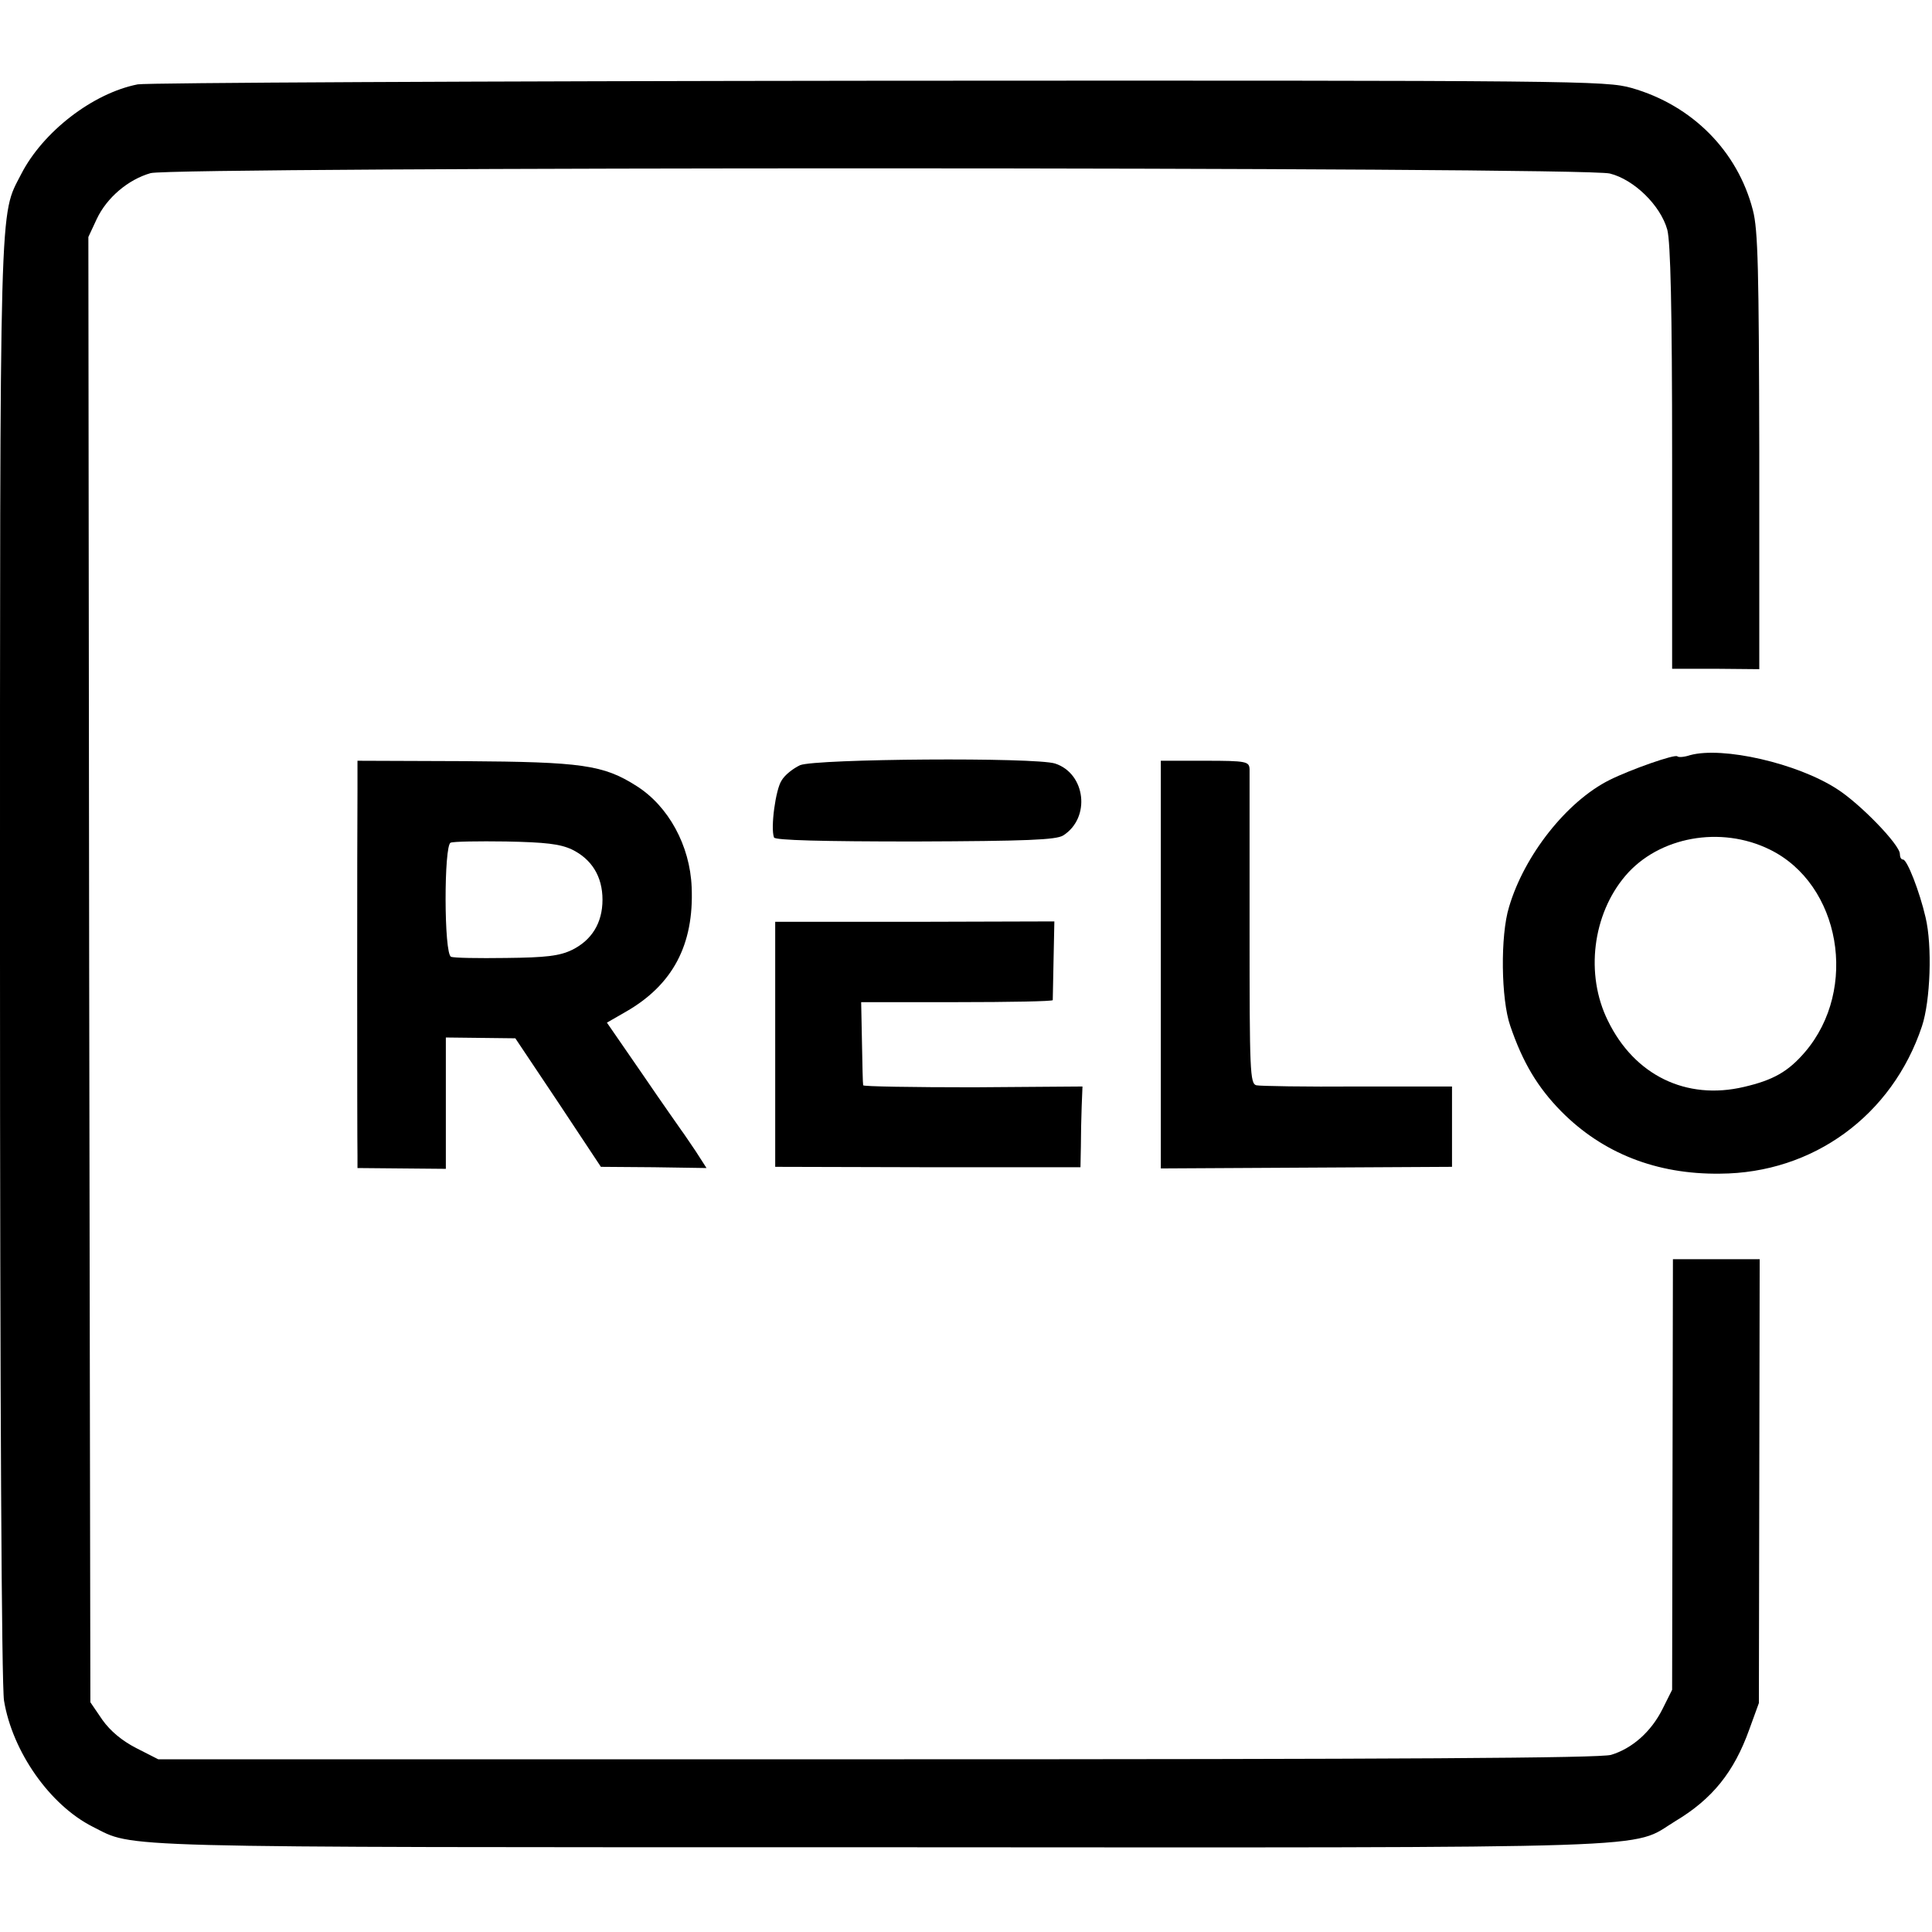
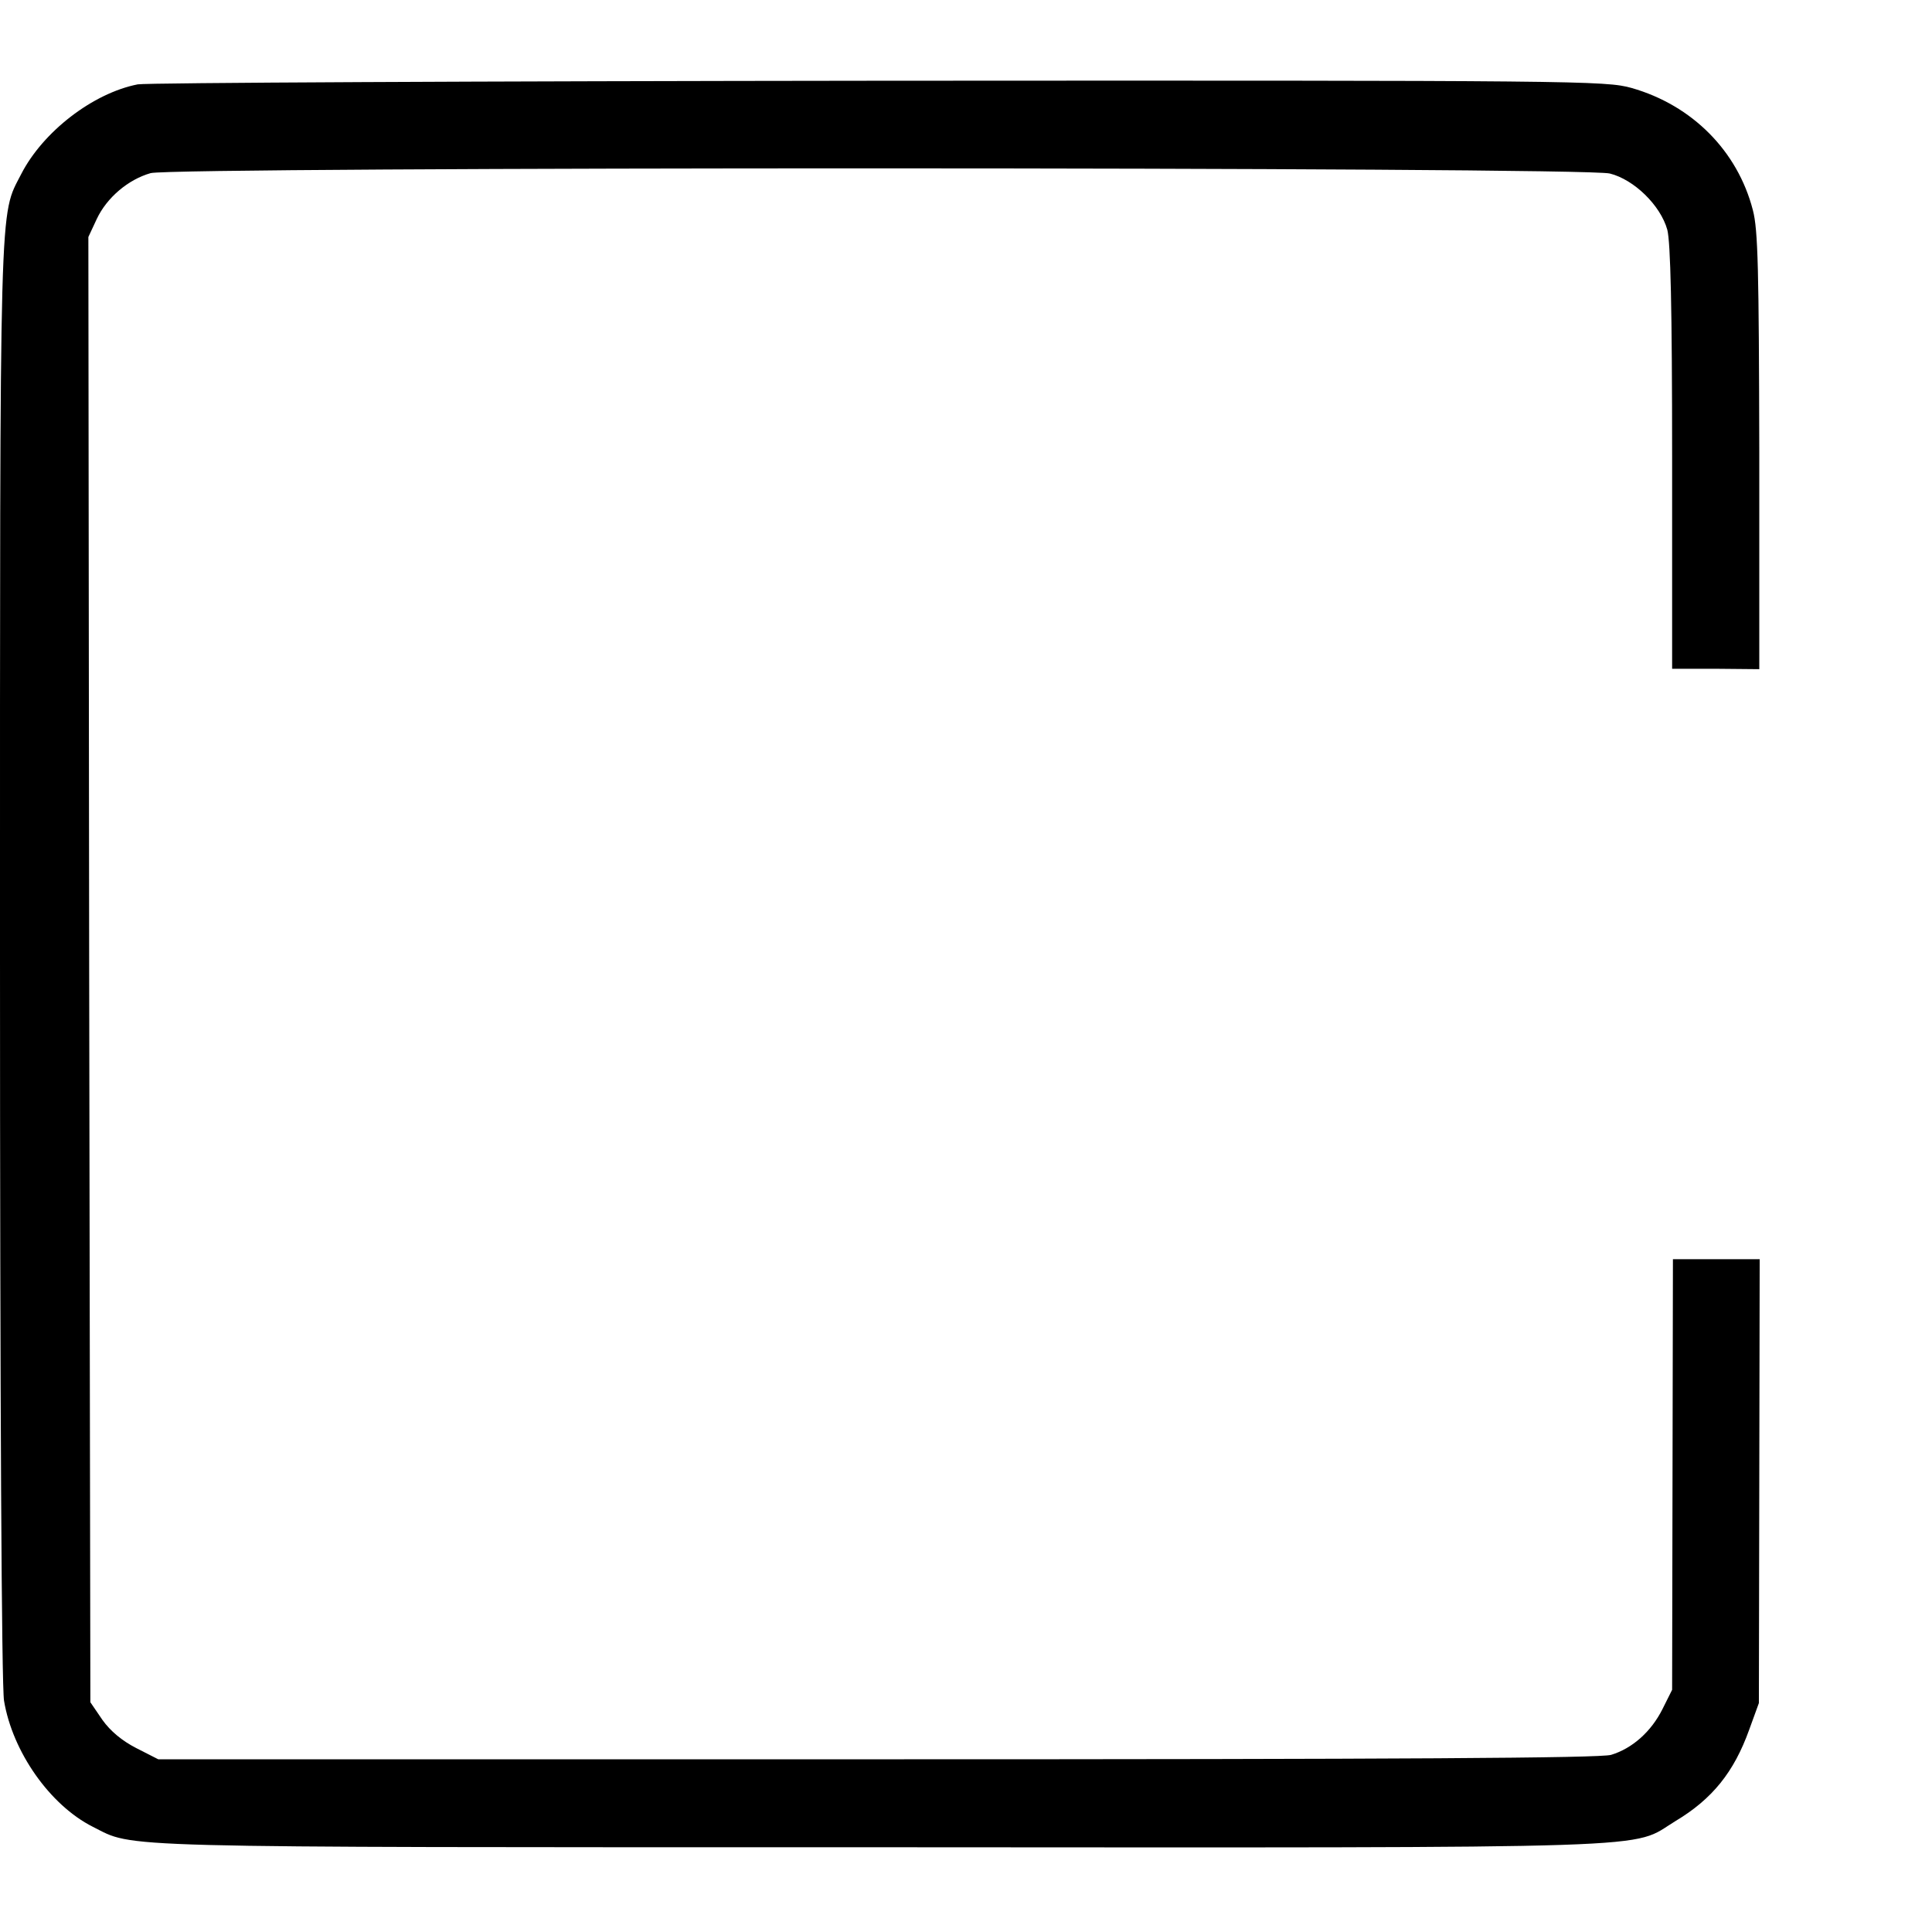
<svg xmlns="http://www.w3.org/2000/svg" version="1.0" width="481pt" height="481pt" viewBox="0 0 481 481" preserveAspectRatio="xMidYMid meet">
  <g transform="translate(0,481) scale(0.1,-0.1)" fill="#000000" stroke="none">
    <path d="M343 4600 c-112 -22 -236 -118 -290 -223 -55 -108 -53 -22 -53 -1952 0 -1106 4 -1812 10 -1849 21 -127 114 -260 221 -314 106 -53 14 -51 1959 -51 2001 -1 1866 -5 1981 65 92 55 146 122 184 228 l24 66 1 552 1 553 -108 0 -108 0 -1 -536 -1 -536 -24 -48 c-28 -56 -75 -98 -128 -114 -28 -8 -516 -11 -1828 -11 l-1789 0 -55 28 c-35 18 -64 42 -84 70 l-30 44 -3 1824 -2 1824 21 45 c25 53 78 98 134 114 59 16 3568 16 3633 -1 60 -15 126 -79 143 -140 8 -31 12 -193 12 -568 l0 -525 109 0 108 -1 0 542 c-1 452 -3 552 -16 601 -38 147 -151 261 -302 304 -64 18 -129 19 -1872 18 -993 -1 -1824 -5 -1847 -9z" />
-     <path d="M4208 2930 c-15 -5 -29 -6 -32 -3 -6 6 -117 -33 -169 -59 -106 -53 -212 -187 -250 -316 -22 -71 -20 -230 3 -296 31 -91 68 -153 127 -213 103 -104 237 -157 395 -155 232 1 429 145 503 367 21 63 26 200 9 271 -15 65 -46 144 -56 144 -5 0 -8 6 -8 14 0 23 -100 126 -157 162 -99 64 -284 106 -365 84z m198 -235 c176 -86 222 -347 88 -504 -42 -49 -79 -70 -152 -87 -144 -34 -273 29 -339 165 -57 115 -38 265 44 361 83 97 237 125 359 65z" />
-     <path d="M890 2846 c-1 -101 -1 -875 0 -913 l0 -31 110 -1 110 -1 0 163 0 164 87 -1 86 -1 107 -160 106 -160 132 -1 131 -2 -27 42 c-15 22 -31 46 -35 51 -4 6 -48 68 -97 140 l-89 129 47 27 c117 67 170 167 164 310 -4 104 -58 202 -137 252 -83 53 -137 60 -427 62 l-268 1 0 -70z m534 -151 c49 -24 76 -67 76 -125 0 -58 -27 -101 -76 -125 -31 -15 -65 -19 -164 -20 -69 -1 -131 0 -137 3 -18 6 -18 279 -1 284 7 3 69 4 138 3 98 -2 134 -6 164 -20z" />
-     <path d="M1992 2905 c-17 -8 -38 -24 -46 -38 -15 -22 -28 -118 -19 -142 2 -7 122 -10 351 -10 279 1 351 4 369 15 69 44 56 154 -20 179 -49 16 -595 12 -635 -4z" />
-     <path d="M2890 2408 l0 -507 362 2 363 2 0 100 0 100 -235 0 c-129 -1 -243 1 -252 3 -16 4 -17 35 -17 386 0 209 0 390 0 401 -1 19 -7 21 -111 21 l-110 0 0 -508z" />
-     <path d="M1930 2210 l0 -305 380 -1 380 0 1 51 c0 27 1 73 2 100 l2 50 -272 -2 c-150 0 -274 2 -274 5 -1 4 -2 52 -3 107 l-2 100 238 0 c131 0 238 2 239 5 0 3 1 48 2 100 l2 96 -347 -1 -348 0 0 -305z" />
  </g>
</svg>